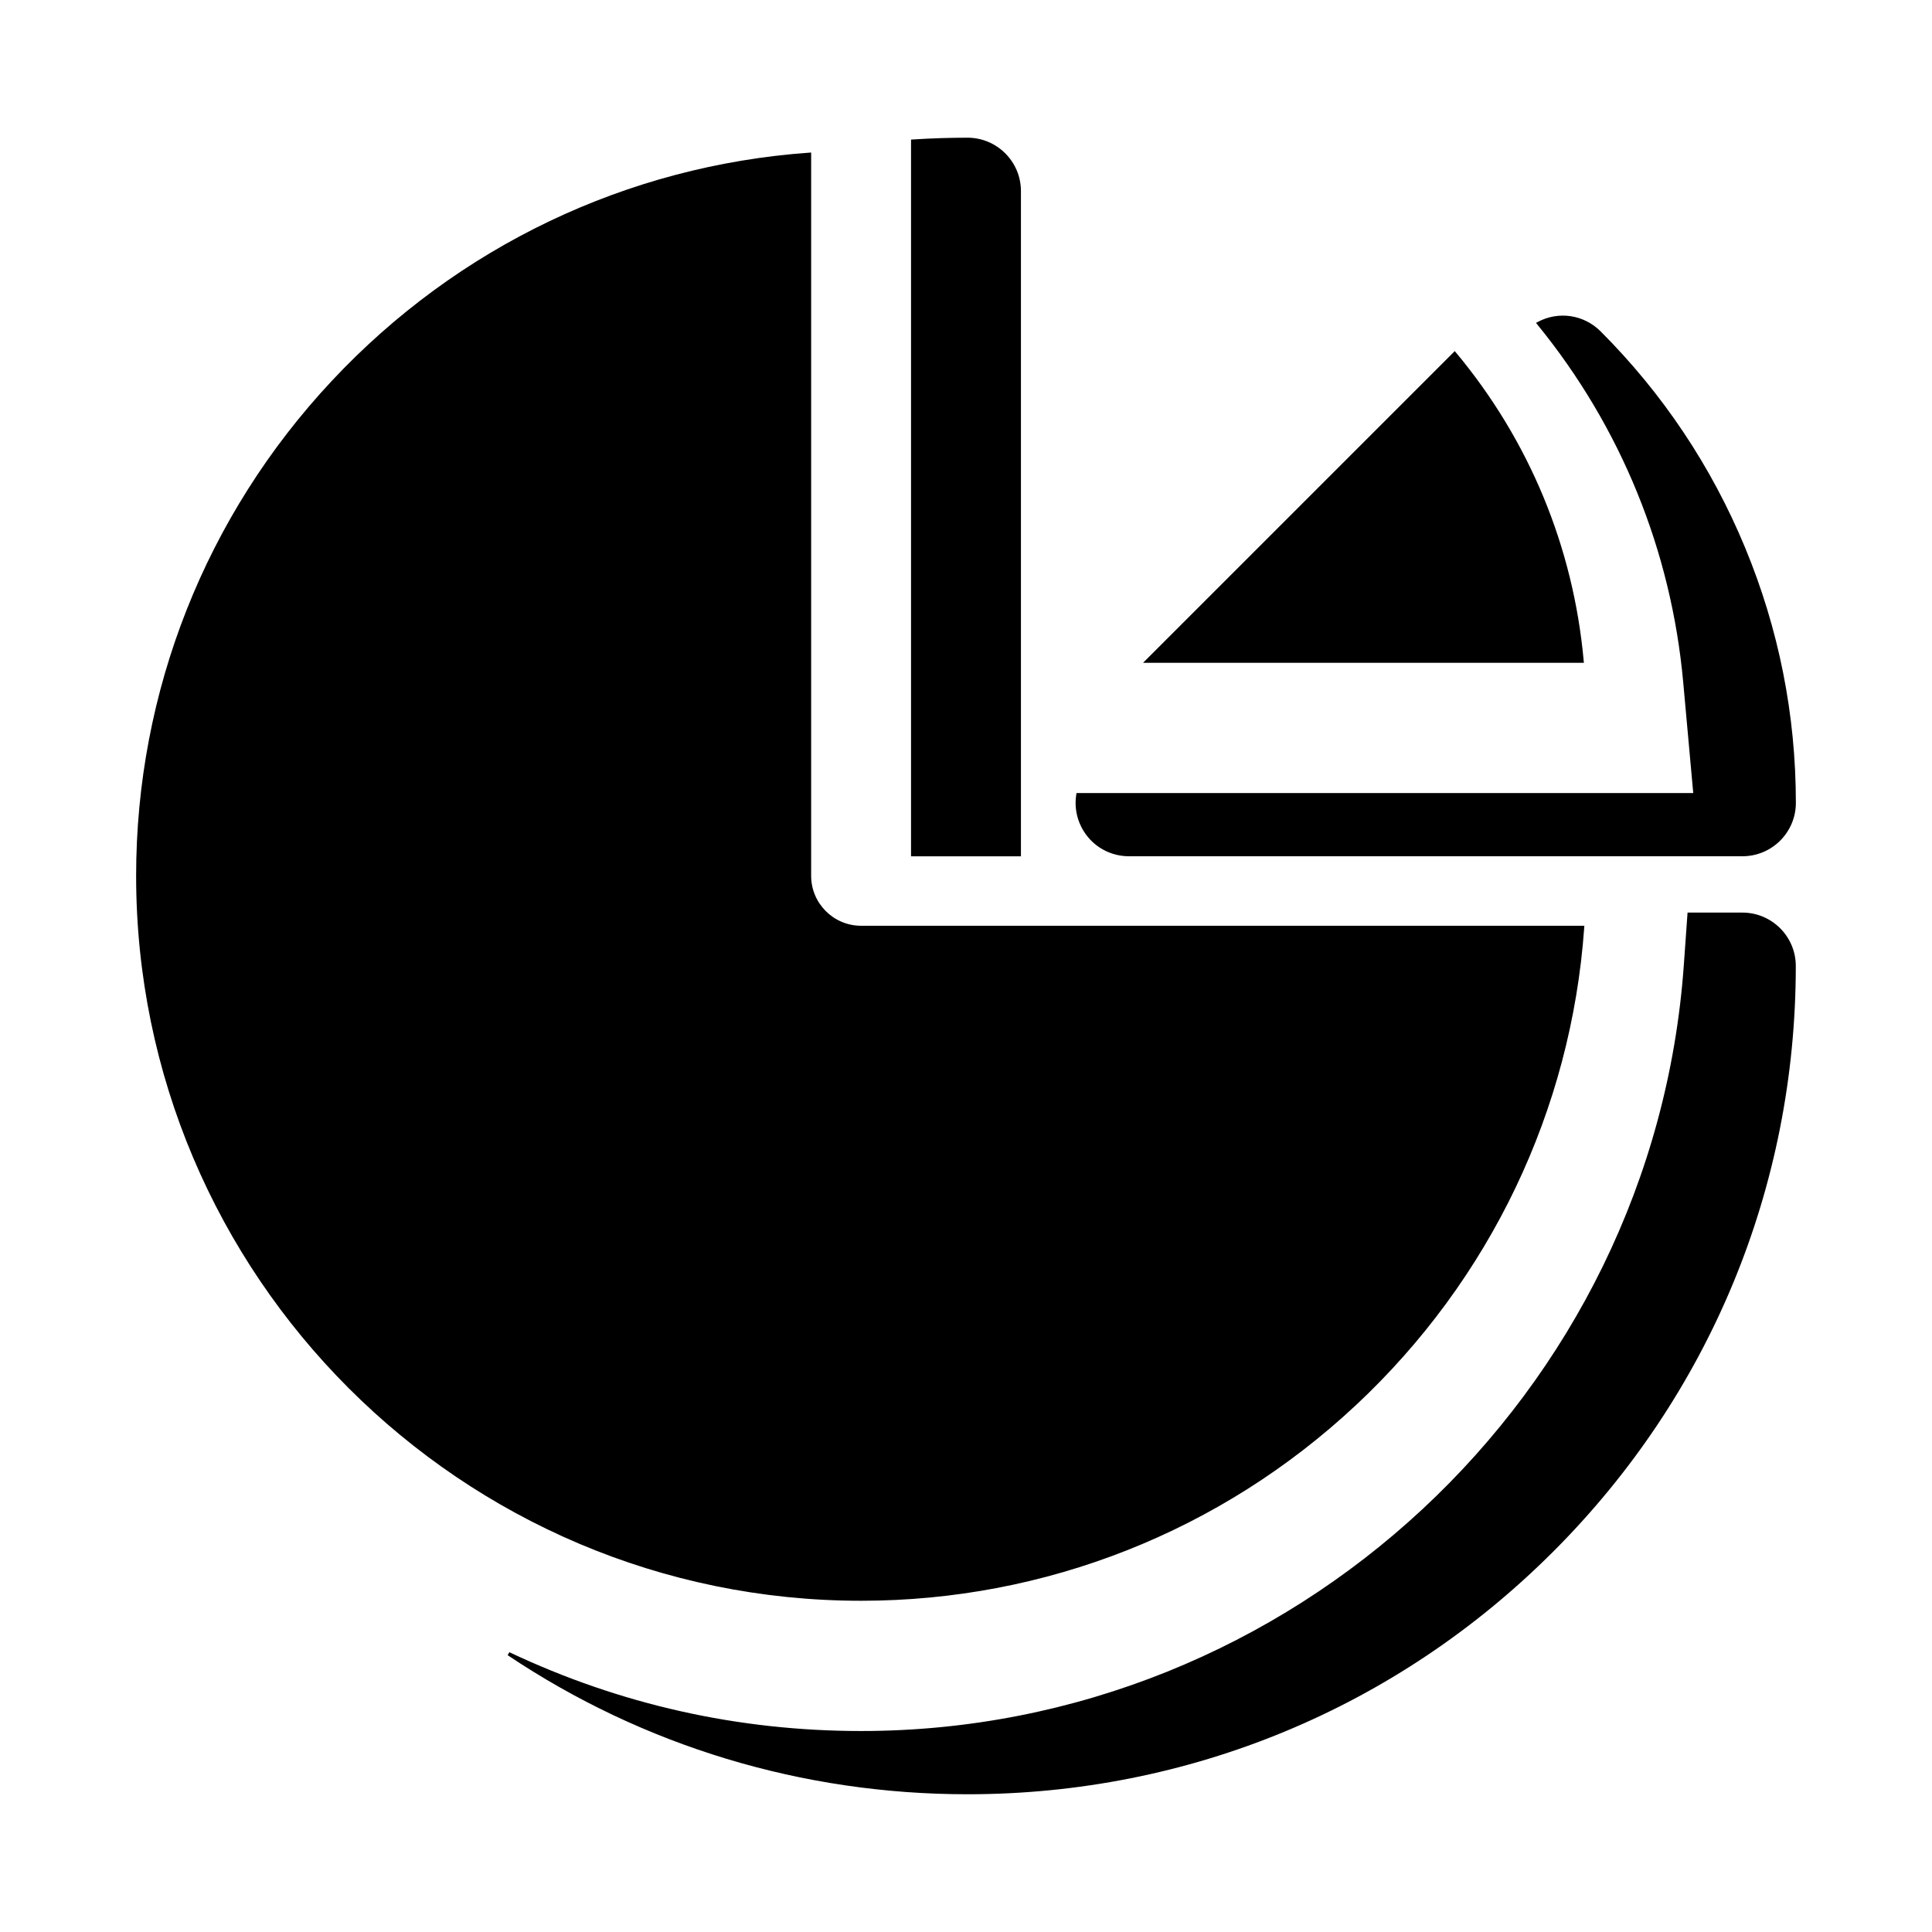
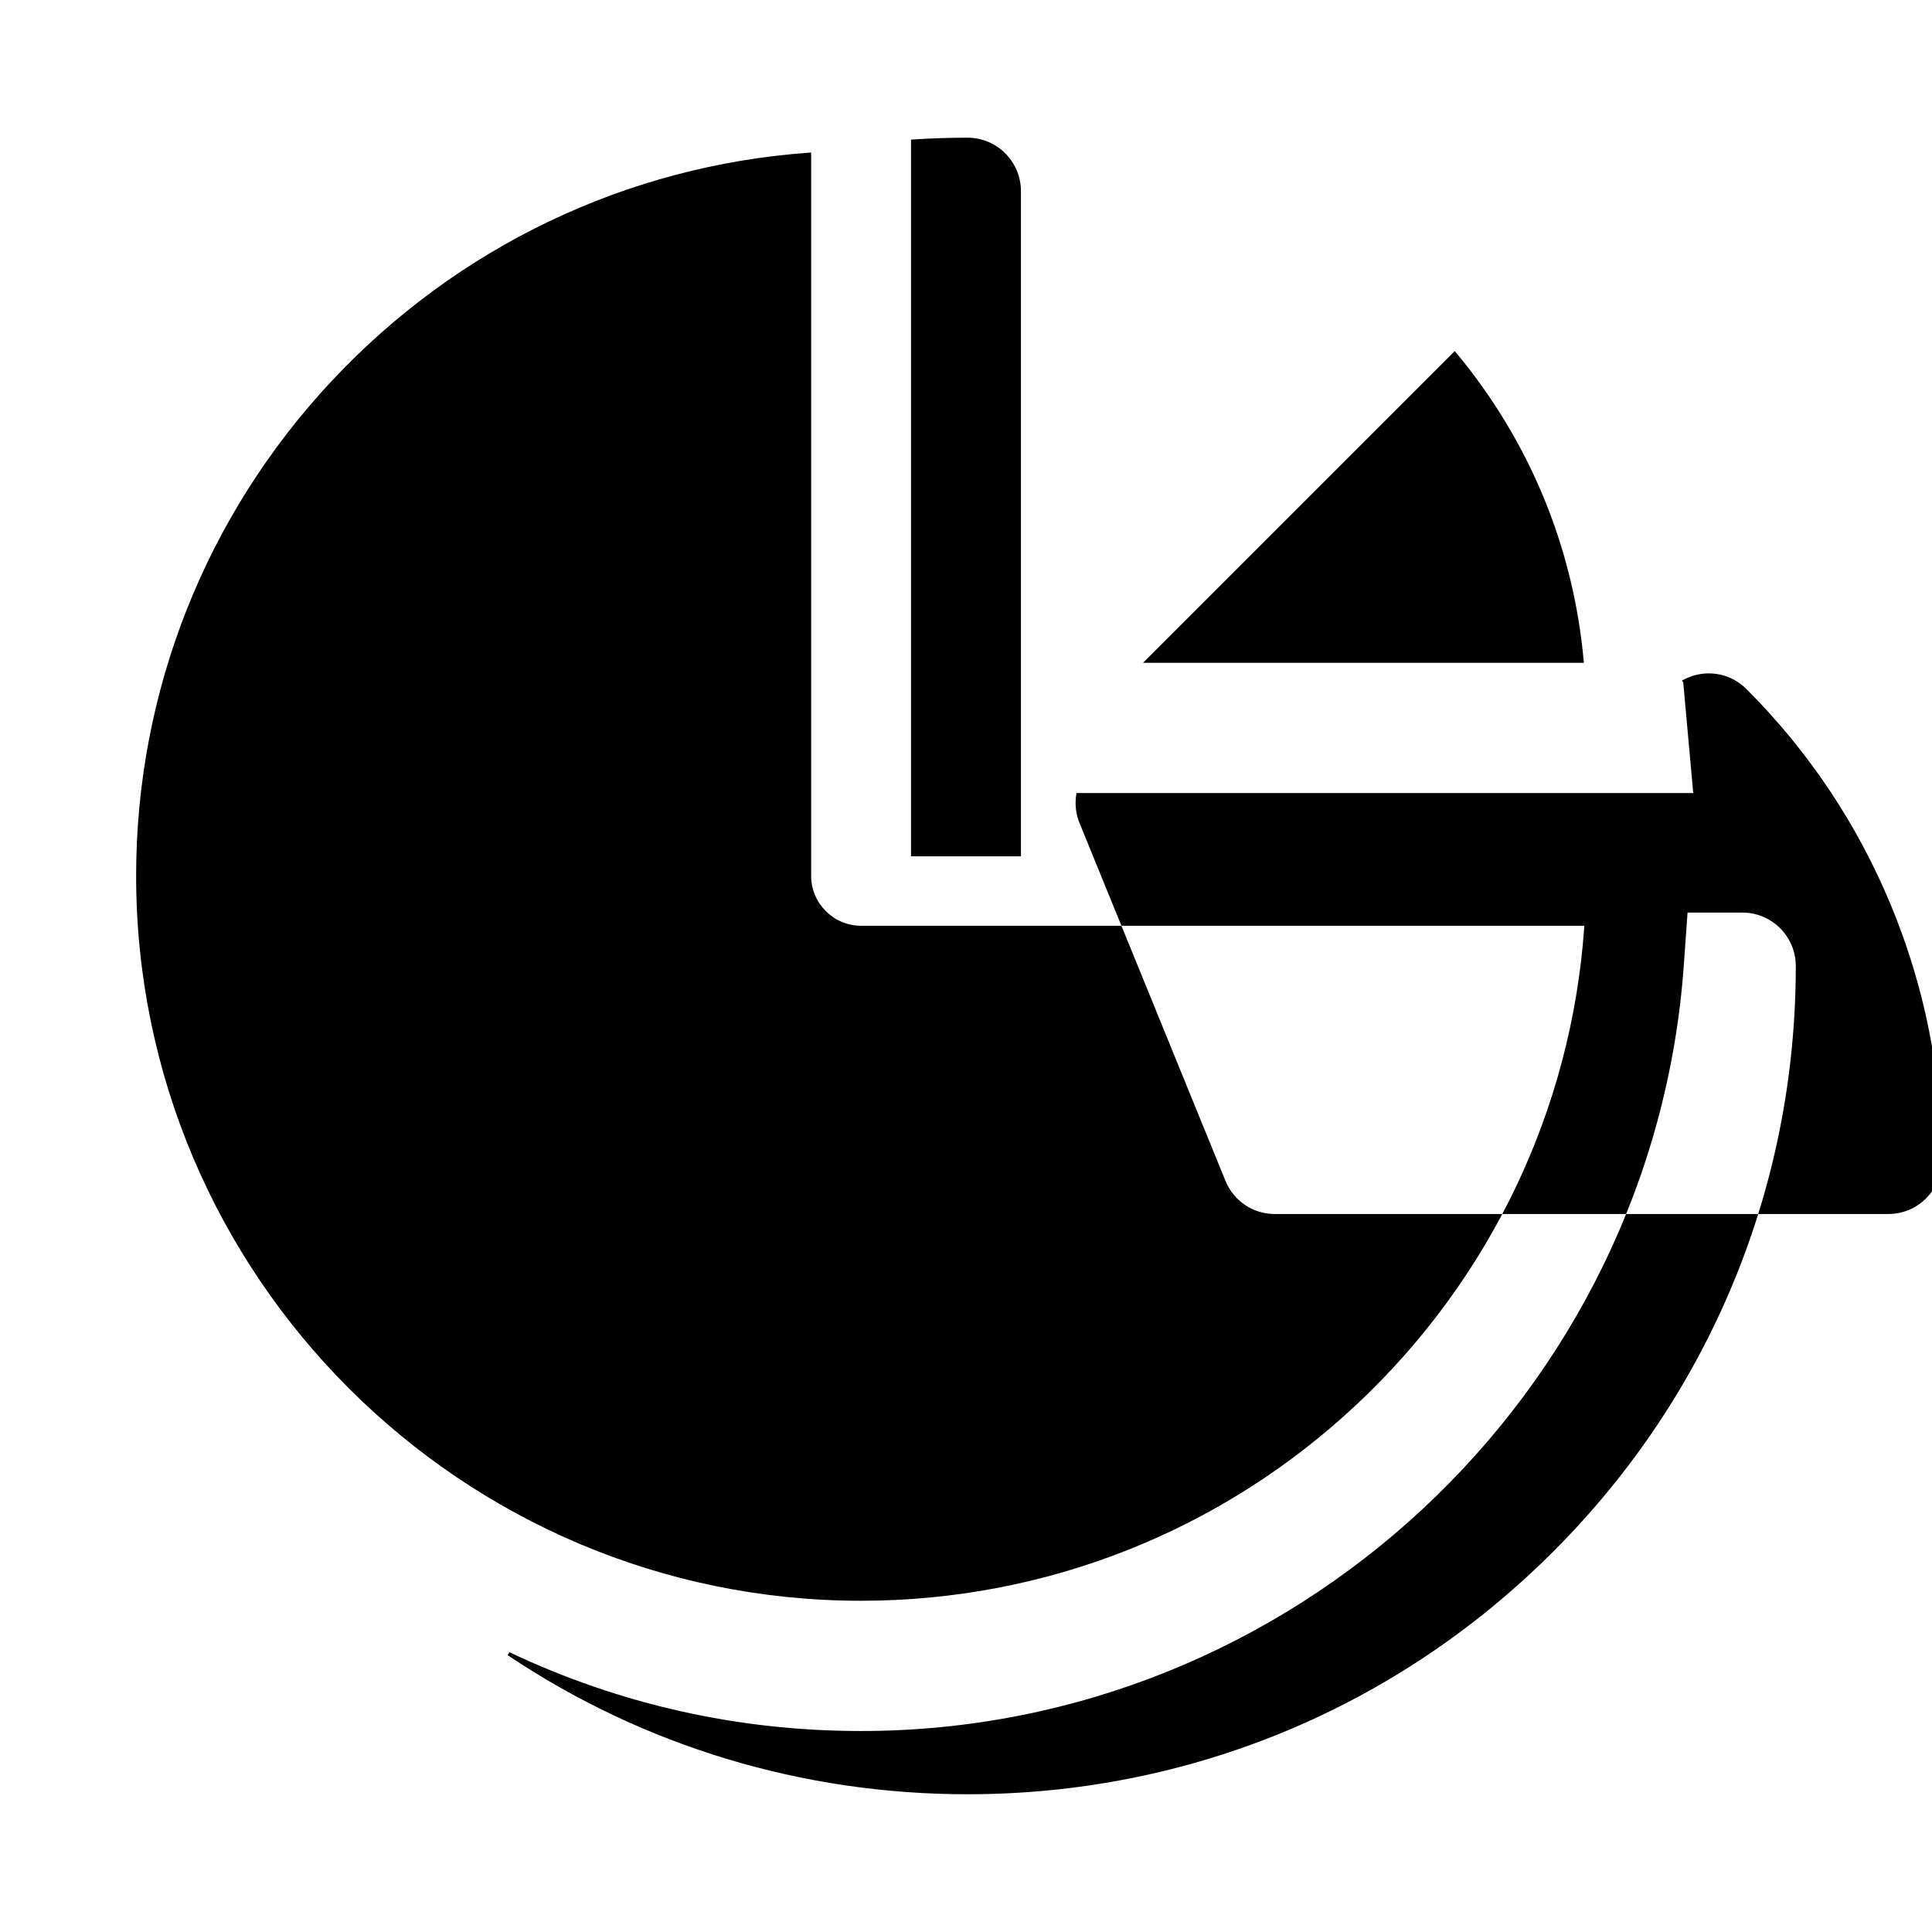
<svg xmlns="http://www.w3.org/2000/svg" fill="#000000" width="800px" height="800px" version="1.1" viewBox="144 144 512 512">
-   <path d="m430.12 362.19c-1.004-2.418-1.312-5.059-0.898-7.641l0.062-0.387h163.44l-2.656-29.355c-3.16-34.887-16.527-67.668-38.664-94.809l-0.348-0.434 0.492-0.262c5.519-2.926 12.199-1.918 16.621 2.504 16.492 16.496 29.379 35.785 38.305 57.332 8.926 21.551 13.449 44.305 13.449 67.629 0 7.805-6.348 14.148-14.148 14.148l-162.58 0.004c-5.75 0.004-10.879-3.426-13.074-8.73zm-15.562-167.55c0-7.797-6.348-14.148-14.148-14.148-4.801 0-9.699 0.16-14.547 0.473l-0.43 0.031v189.93h29.125zm149.14 124.51c-2.734-30.188-14.441-58.441-33.848-81.719l-0.32-0.387-82.609 82.605h116.82zm-60.34 197.21c35.57-33.281 57.047-78.219 60.477-126.54l0.035-0.488-191.67 0.004c-7.301 0-13.238-5.938-13.238-13.234v-191.68l-0.488 0.035c-48.312 3.43-93.25 24.902-126.54 60.473-33.441 35.742-51.859 82.328-51.859 131.17 0 105.94 86.188 192.12 192.12 192.12 48.844 0.004 95.426-18.414 131.16-51.863zm102.4-130.52h-14.539l-0.988 13.906c-8.082 113.82-103.86 202.99-218.05 202.99-32.551 0-63.906-7.027-93.199-20.887l-0.445 0.793c35.977 24.109 78.117 36.855 121.86 36.855 58.629 0 113.75-22.832 155.21-64.293 41.465-41.457 64.297-96.578 64.297-155.21 0-7.805-6.344-14.148-14.148-14.148z" />
+   <path d="m430.12 362.19c-1.004-2.418-1.312-5.059-0.898-7.641l0.062-0.387h163.44l-2.656-29.355l-0.348-0.434 0.492-0.262c5.519-2.926 12.199-1.918 16.621 2.504 16.492 16.496 29.379 35.785 38.305 57.332 8.926 21.551 13.449 44.305 13.449 67.629 0 7.805-6.348 14.148-14.148 14.148l-162.58 0.004c-5.75 0.004-10.879-3.426-13.074-8.73zm-15.562-167.55c0-7.797-6.348-14.148-14.148-14.148-4.801 0-9.699 0.16-14.547 0.473l-0.43 0.031v189.93h29.125zm149.14 124.51c-2.734-30.188-14.441-58.441-33.848-81.719l-0.32-0.387-82.609 82.605h116.82zm-60.34 197.21c35.57-33.281 57.047-78.219 60.477-126.54l0.035-0.488-191.67 0.004c-7.301 0-13.238-5.938-13.238-13.234v-191.68l-0.488 0.035c-48.312 3.43-93.25 24.902-126.54 60.473-33.441 35.742-51.859 82.328-51.859 131.17 0 105.94 86.188 192.12 192.12 192.12 48.844 0.004 95.426-18.414 131.16-51.863zm102.4-130.52h-14.539l-0.988 13.906c-8.082 113.82-103.86 202.99-218.05 202.99-32.551 0-63.906-7.027-93.199-20.887l-0.445 0.793c35.977 24.109 78.117 36.855 121.86 36.855 58.629 0 113.75-22.832 155.21-64.293 41.465-41.457 64.297-96.578 64.297-155.21 0-7.805-6.344-14.148-14.148-14.148z" />
</svg>